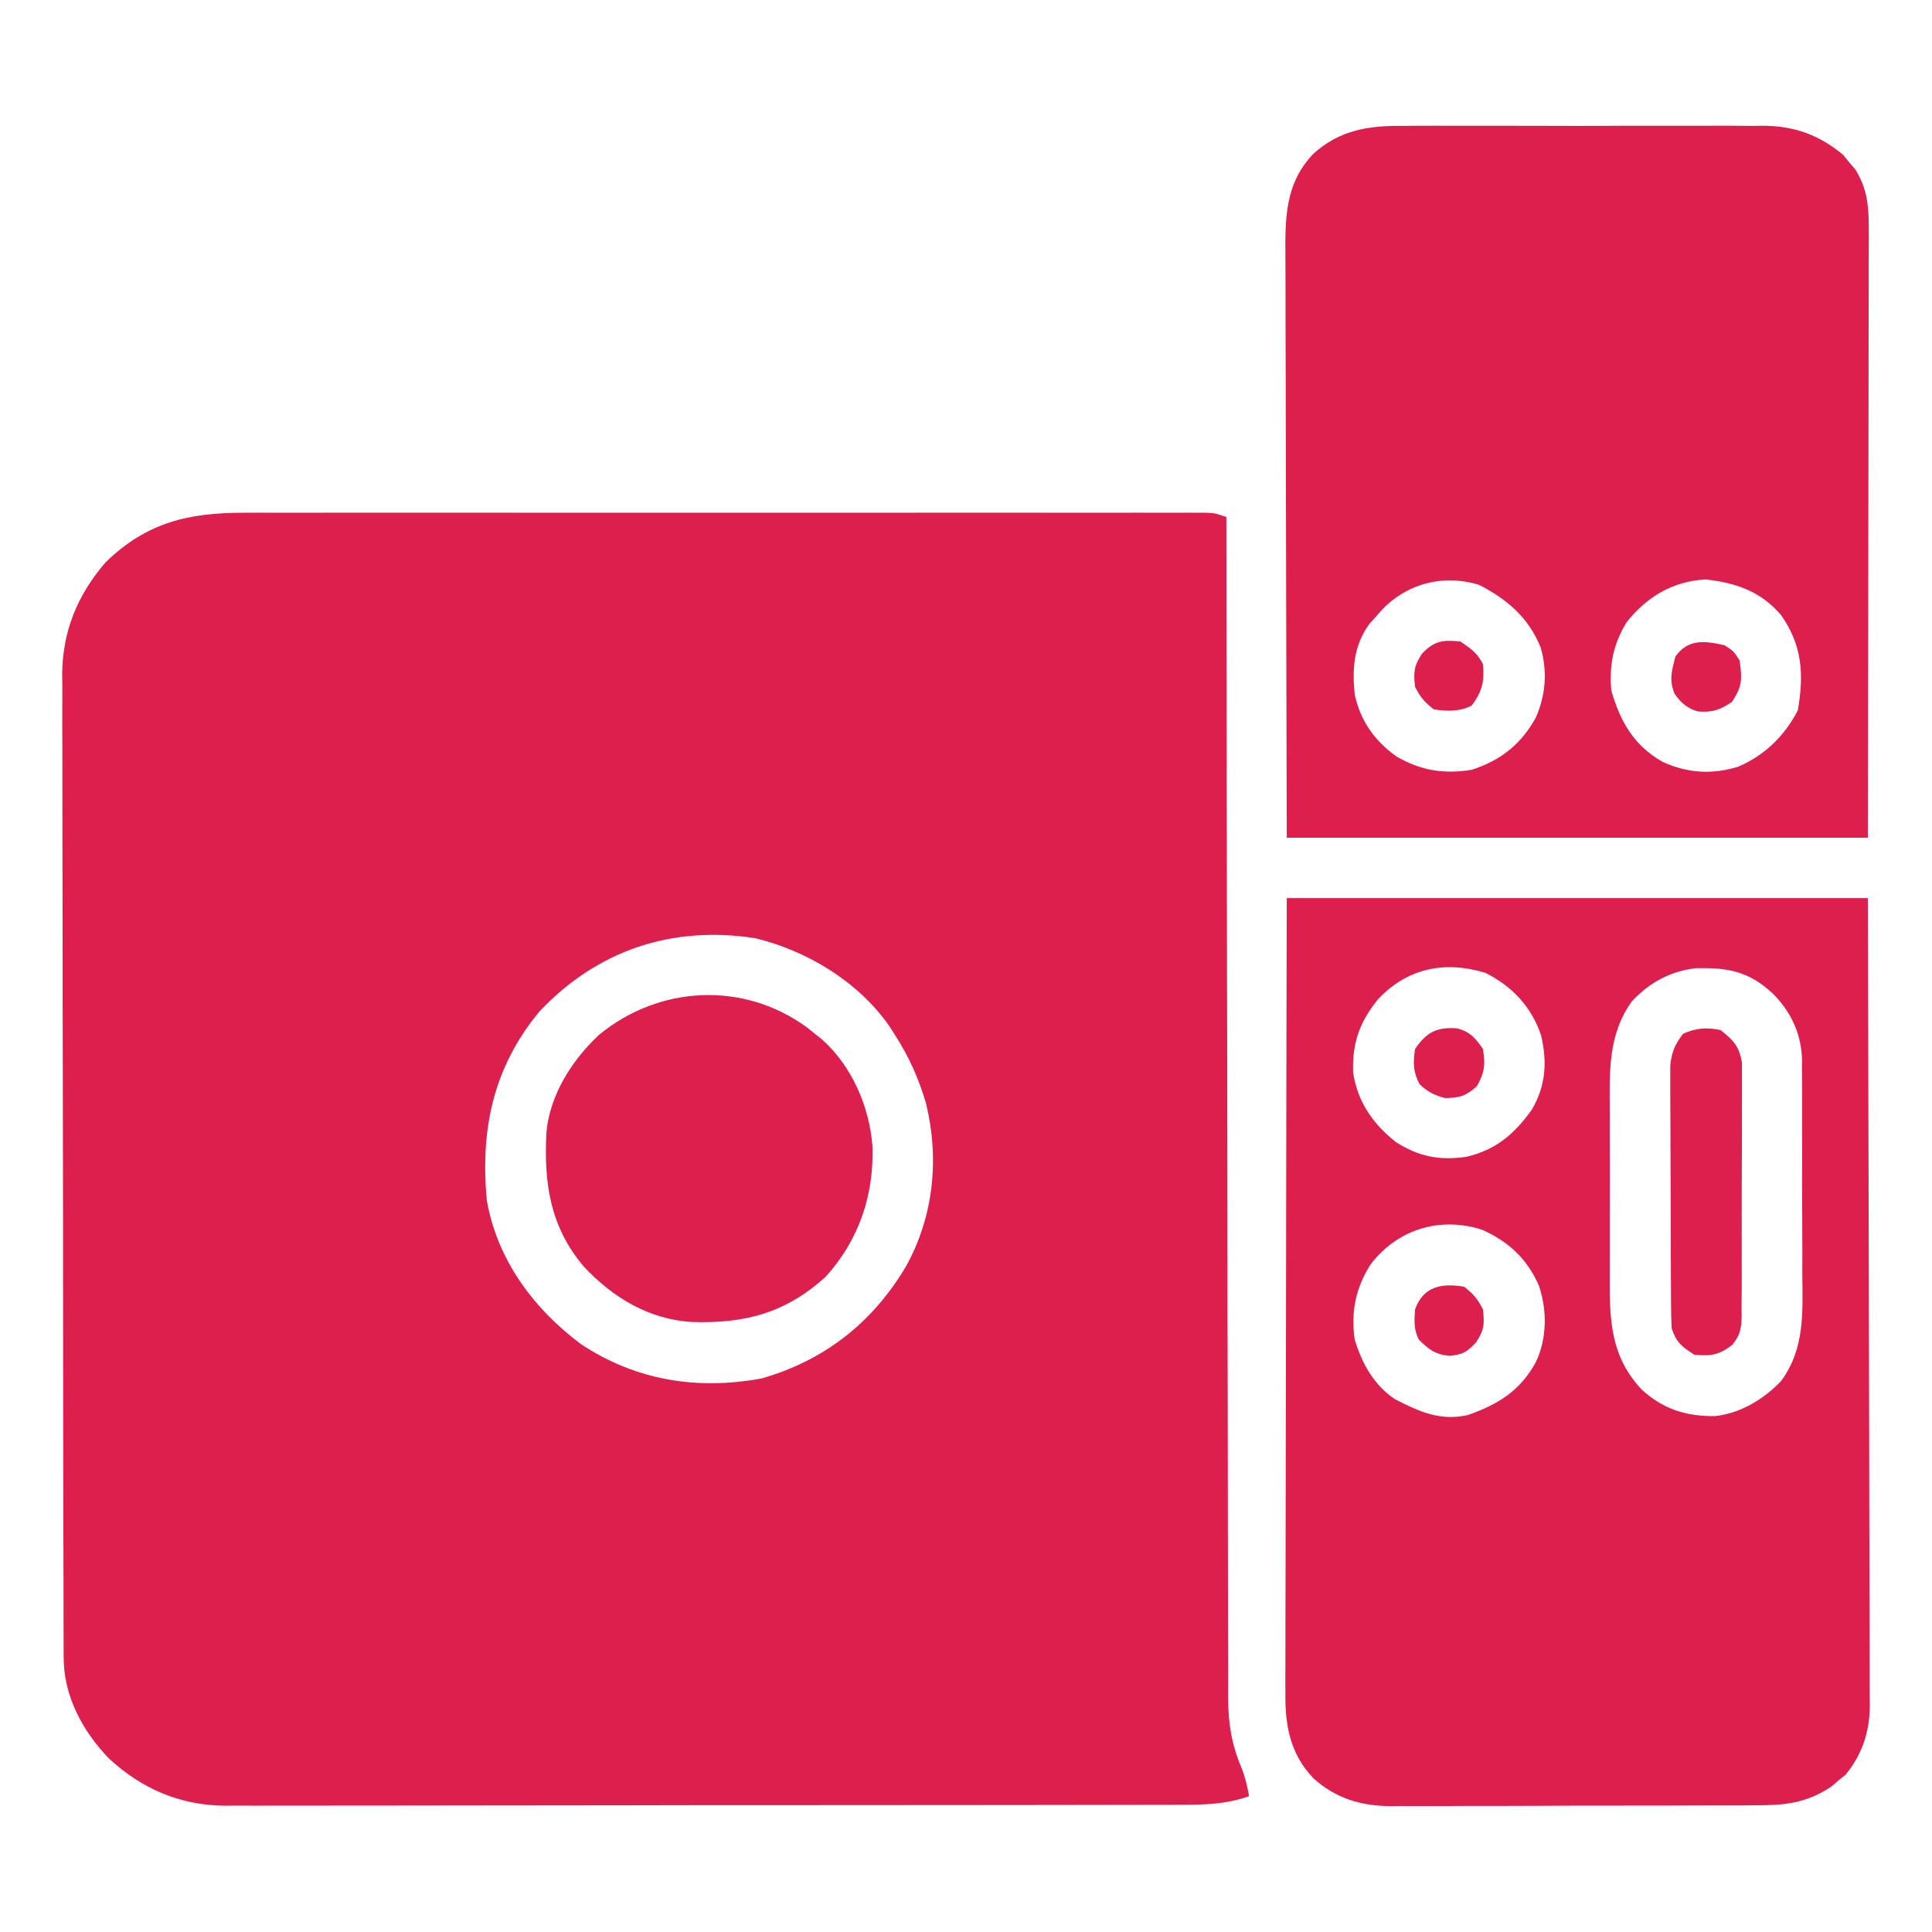
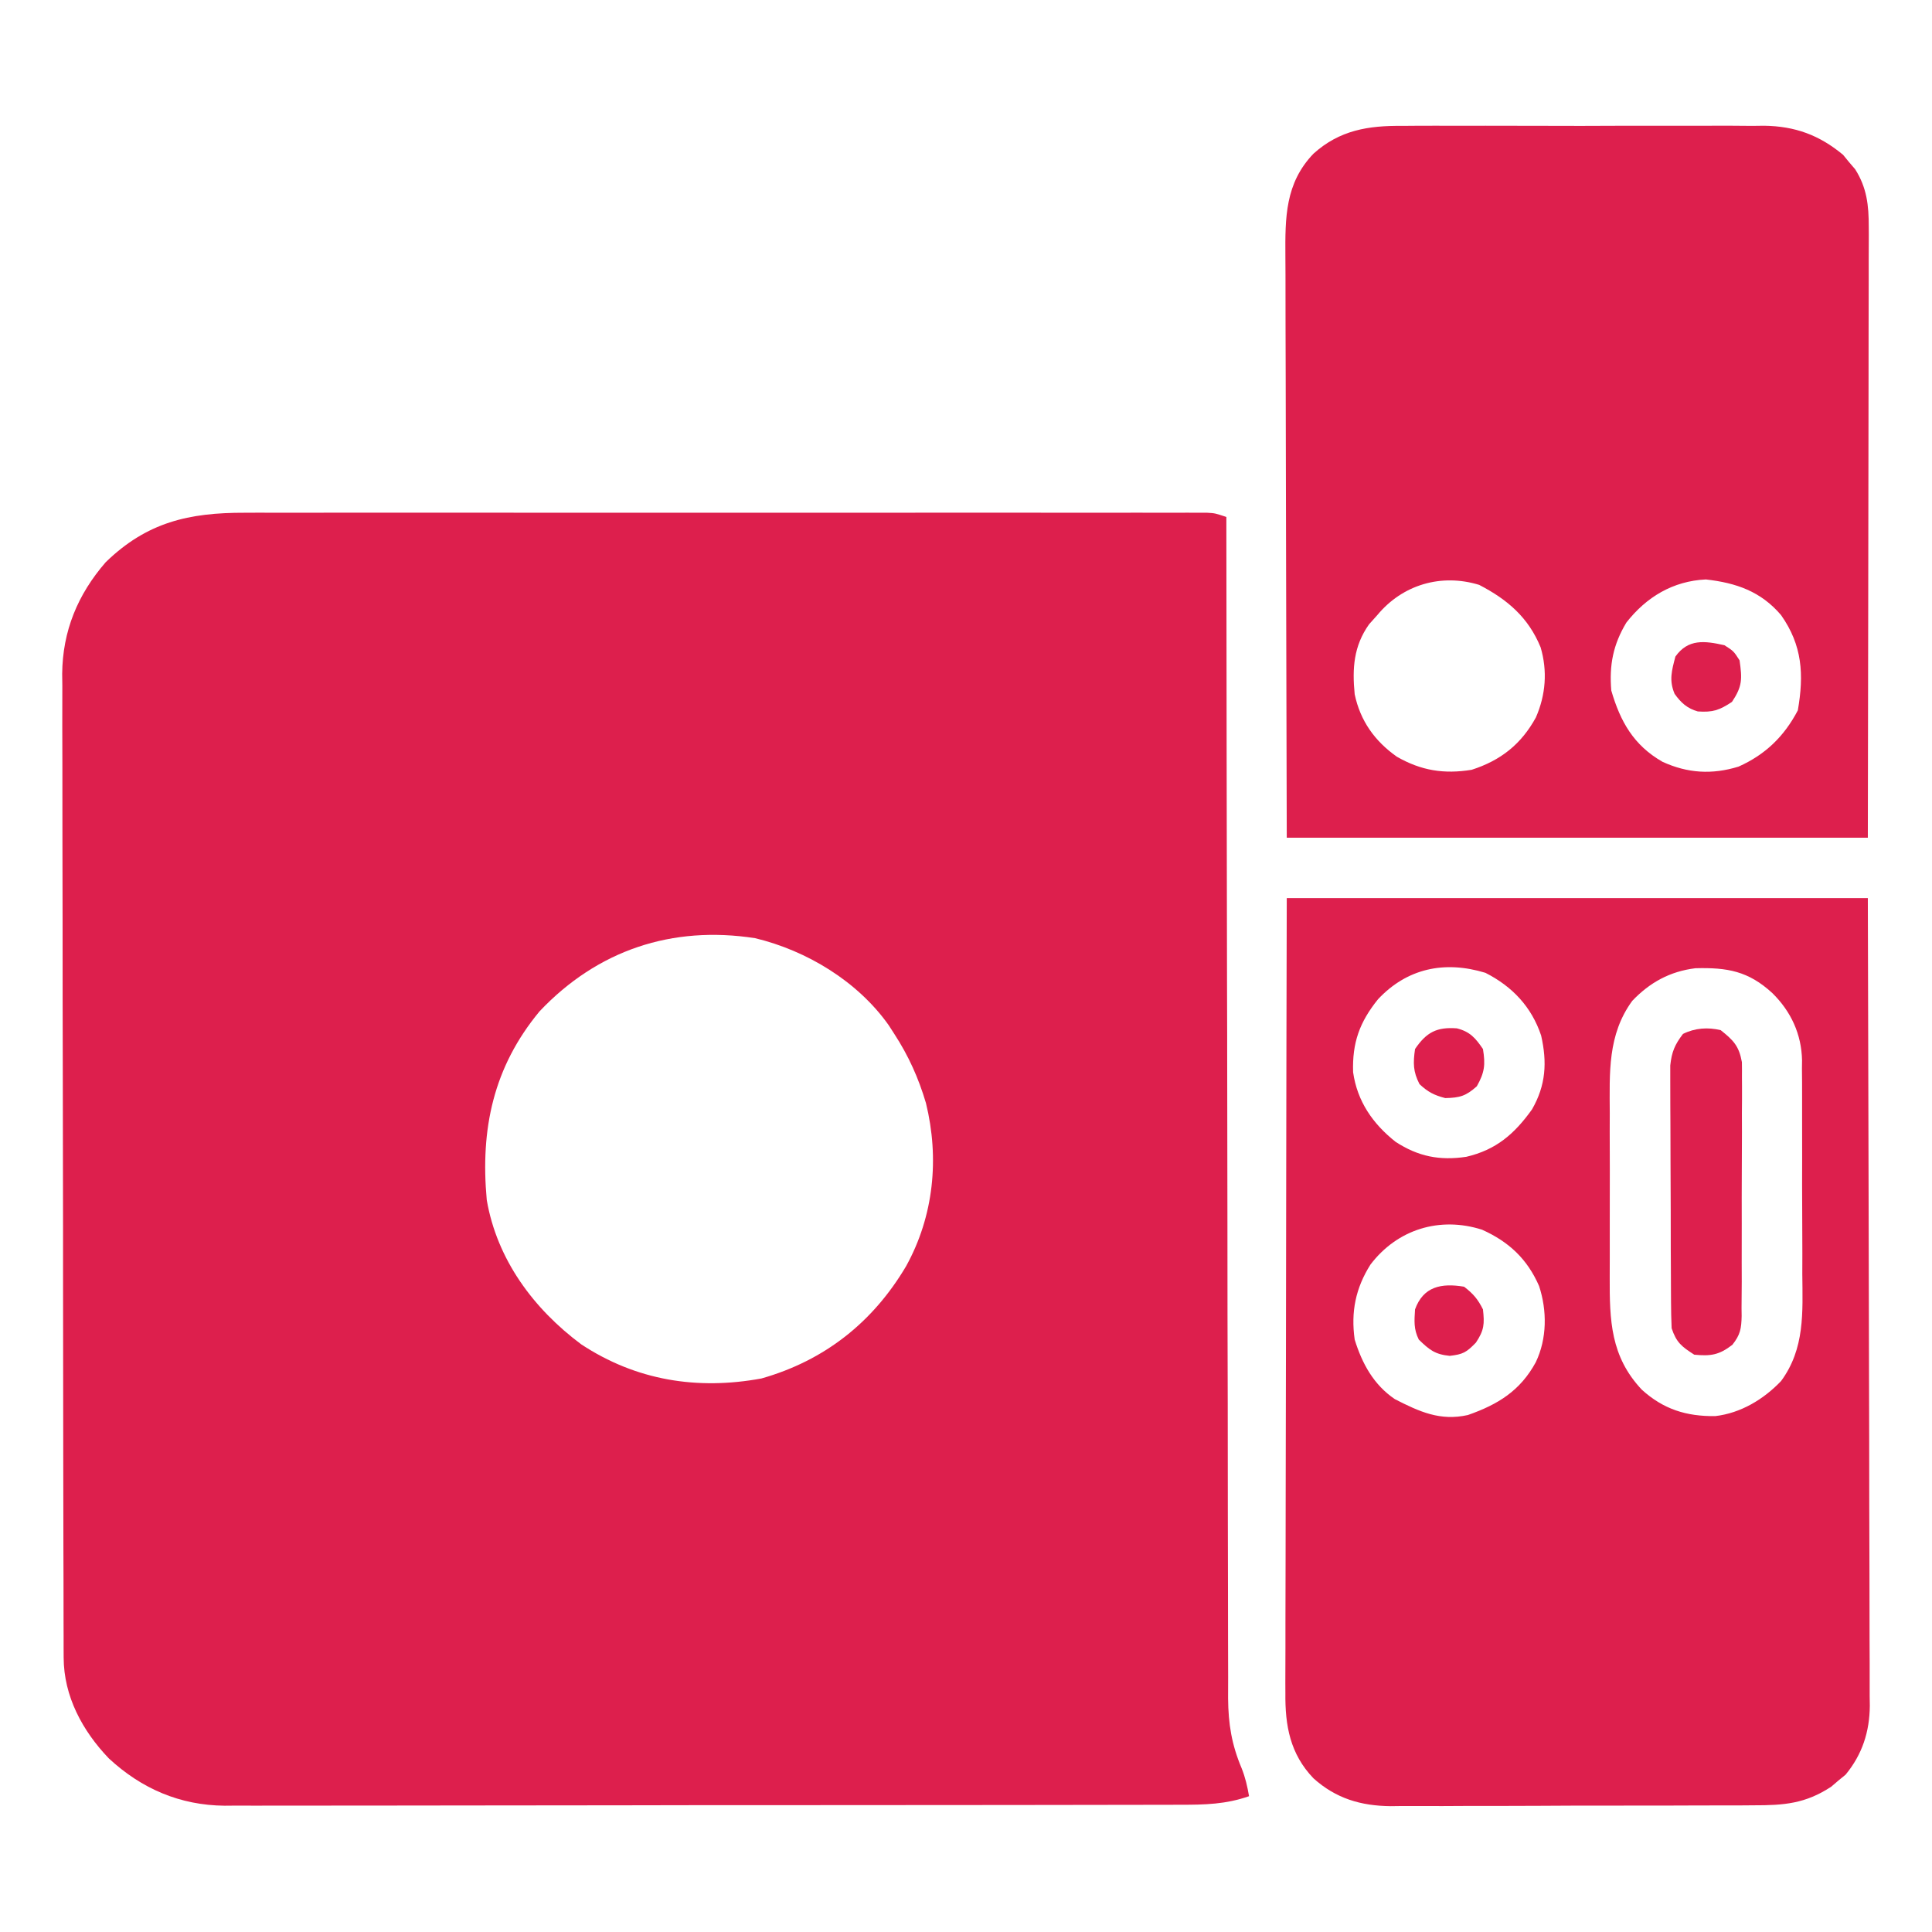
<svg xmlns="http://www.w3.org/2000/svg" width="38" height="38" viewBox="0 0 38 38" fill="none">
  <path d="M4.815 10.085C4.897 10.085 4.978 10.085 5.062 10.084C5.335 10.084 5.608 10.084 5.881 10.085C6.076 10.085 6.272 10.084 6.468 10.084C6.944 10.084 7.42 10.084 7.897 10.084C8.284 10.084 8.671 10.084 9.058 10.084C9.14 10.084 9.14 10.084 9.224 10.084C9.336 10.084 9.448 10.084 9.56 10.084C10.609 10.084 11.658 10.084 12.707 10.085C13.607 10.085 14.508 10.085 15.408 10.085C16.453 10.084 17.499 10.084 18.544 10.084C18.656 10.084 18.767 10.084 18.879 10.084C18.933 10.084 18.988 10.084 19.045 10.084C19.431 10.084 19.818 10.084 20.205 10.084C20.725 10.084 21.245 10.084 21.765 10.085C21.956 10.085 22.148 10.085 22.339 10.084C22.599 10.084 22.859 10.084 23.12 10.085C23.234 10.085 23.234 10.085 23.351 10.084C23.455 10.085 23.456 10.085 23.562 10.085C23.652 10.085 23.652 10.085 23.744 10.085C23.898 10.094 23.898 10.094 24.121 10.168C24.121 10.219 24.121 10.269 24.121 10.321C24.124 13.31 24.128 16.299 24.134 19.289C24.135 19.648 24.136 20.007 24.137 20.366C24.137 20.437 24.137 20.509 24.137 20.582C24.139 21.739 24.141 22.896 24.142 24.053C24.142 25.24 24.144 26.427 24.148 27.615C24.149 28.347 24.15 29.08 24.15 29.812C24.15 30.315 24.151 30.817 24.153 31.32C24.154 31.609 24.155 31.899 24.154 32.189C24.154 32.455 24.154 32.72 24.156 32.986C24.157 33.127 24.156 33.267 24.155 33.408C24.16 33.911 24.225 34.313 24.421 34.778C24.494 34.961 24.534 35.135 24.567 35.329C24.113 35.488 23.699 35.498 23.221 35.497C23.138 35.497 23.056 35.498 22.97 35.498C22.694 35.499 22.418 35.499 22.141 35.499C21.943 35.499 21.744 35.499 21.546 35.5C21.063 35.501 20.58 35.502 20.098 35.502C19.705 35.502 19.312 35.502 18.92 35.503C17.806 35.504 16.692 35.505 15.578 35.505C15.518 35.505 15.458 35.505 15.396 35.505C15.306 35.505 15.306 35.505 15.214 35.505C14.24 35.504 13.267 35.506 12.293 35.508C11.293 35.51 10.293 35.511 9.292 35.511C8.731 35.511 8.169 35.511 7.608 35.513C7.13 35.514 6.652 35.515 6.174 35.514C5.931 35.513 5.687 35.513 5.443 35.514C5.179 35.516 4.914 35.515 4.649 35.514C4.573 35.514 4.497 35.515 4.419 35.516C3.54 35.508 2.784 35.182 2.141 34.586C1.622 34.044 1.254 33.364 1.252 32.602C1.251 32.495 1.251 32.495 1.251 32.387C1.251 32.309 1.251 32.231 1.251 32.151C1.251 32.069 1.25 31.986 1.25 31.901C1.249 31.622 1.249 31.344 1.249 31.066C1.248 30.867 1.248 30.668 1.247 30.469C1.246 29.871 1.245 29.273 1.244 28.674C1.244 28.393 1.244 28.111 1.243 27.829C1.242 26.892 1.241 25.954 1.24 25.017C1.24 24.774 1.24 24.531 1.24 24.288C1.24 24.227 1.24 24.167 1.24 24.104C1.239 23.126 1.237 22.147 1.235 21.169C1.232 20.164 1.231 19.159 1.231 18.153C1.231 17.589 1.23 17.025 1.228 16.461C1.227 15.98 1.226 15.5 1.227 15.019C1.227 14.774 1.227 14.529 1.225 14.284C1.224 14.018 1.225 13.752 1.226 13.486C1.225 13.409 1.224 13.333 1.223 13.254C1.231 12.411 1.527 11.695 2.078 11.059C2.889 10.27 3.717 10.082 4.815 10.085ZM10.613 19.891C9.702 20.99 9.446 22.208 9.574 23.602C9.775 24.774 10.495 25.744 11.433 26.442C12.511 27.152 13.713 27.345 14.976 27.113C16.217 26.761 17.169 26.008 17.822 24.904C18.367 23.918 18.479 22.783 18.212 21.695C18.065 21.2 17.871 20.769 17.59 20.336C17.553 20.279 17.515 20.221 17.477 20.161C16.868 19.302 15.871 18.698 14.853 18.453C13.216 18.199 11.751 18.689 10.613 19.891Z" fill="#DD1F4D" />
  <path d="M25.309 17.664C29.081 17.664 32.852 17.664 36.738 17.664C36.75 21.75 36.75 21.75 36.753 23.462C36.755 24.644 36.757 25.826 36.761 27.008C36.764 27.869 36.766 28.73 36.766 29.591C36.767 30.047 36.768 30.502 36.77 30.958C36.772 31.387 36.772 31.816 36.772 32.246C36.772 32.403 36.773 32.56 36.774 32.718C36.775 32.933 36.775 33.148 36.774 33.363C36.775 33.425 36.776 33.487 36.777 33.551C36.772 34.063 36.629 34.506 36.301 34.905C36.254 34.944 36.207 34.982 36.158 35.022C36.112 35.062 36.066 35.101 36.018 35.142C35.509 35.477 35.089 35.509 34.491 35.508C34.408 35.508 34.325 35.509 34.24 35.51C33.967 35.511 33.693 35.511 33.42 35.511C33.23 35.512 33.039 35.513 32.849 35.513C32.45 35.514 32.051 35.514 31.651 35.514C31.192 35.513 30.732 35.515 30.272 35.518C29.828 35.52 29.384 35.521 28.94 35.52C28.752 35.521 28.564 35.521 28.376 35.523C28.112 35.524 27.849 35.523 27.585 35.522C27.508 35.523 27.431 35.524 27.352 35.525C26.768 35.519 26.276 35.375 25.834 34.977C25.374 34.497 25.275 33.941 25.282 33.301C25.282 33.234 25.282 33.166 25.281 33.097C25.281 32.873 25.282 32.65 25.283 32.426C25.284 32.265 25.283 32.104 25.283 31.943C25.283 31.507 25.285 31.071 25.286 30.635C25.288 30.179 25.288 29.723 25.288 29.267C25.289 28.404 25.29 27.54 25.293 26.677C25.296 25.511 25.297 24.344 25.298 23.177C25.3 21.339 25.305 19.502 25.309 17.664ZM27.104 19.654C26.74 20.105 26.595 20.511 26.614 21.09C26.696 21.663 27.001 22.103 27.449 22.458C27.895 22.748 28.315 22.831 28.84 22.753C29.426 22.616 29.786 22.305 30.133 21.82C30.406 21.345 30.432 20.894 30.312 20.367C30.124 19.804 29.745 19.402 29.216 19.134C28.407 18.887 27.671 19.049 27.104 19.654ZM32.104 19.686C31.617 20.353 31.659 21.102 31.662 21.892C31.662 22.015 31.662 22.137 31.661 22.259C31.661 22.514 31.661 22.77 31.663 23.025C31.664 23.35 31.663 23.676 31.662 24.002C31.661 24.254 31.661 24.506 31.662 24.758C31.662 24.878 31.662 24.998 31.661 25.118C31.658 25.969 31.677 26.68 32.292 27.333C32.718 27.72 33.171 27.86 33.737 27.853C34.238 27.795 34.688 27.523 35.031 27.164C35.502 26.525 35.456 25.811 35.449 25.055C35.449 24.923 35.449 24.791 35.45 24.658C35.45 24.382 35.449 24.106 35.447 23.83C35.444 23.477 35.445 23.125 35.446 22.772C35.447 22.499 35.446 22.226 35.445 21.954C35.445 21.824 35.445 21.694 35.445 21.564C35.446 21.382 35.444 21.2 35.442 21.018C35.443 20.965 35.443 20.912 35.444 20.857C35.434 20.344 35.228 19.895 34.86 19.533C34.389 19.1 33.975 19.027 33.346 19.044C32.846 19.106 32.45 19.323 32.104 19.686ZM26.955 24.873C26.663 25.336 26.568 25.803 26.645 26.348C26.791 26.821 27.019 27.238 27.436 27.52C27.92 27.767 28.326 27.954 28.871 27.832C29.465 27.624 29.903 27.353 30.207 26.793C30.429 26.33 30.431 25.78 30.272 25.295C30.039 24.762 29.679 24.425 29.151 24.187C28.32 23.921 27.484 24.177 26.955 24.873Z" fill="#DD1F4D" />
  <path d="M27.582 2.476C27.665 2.475 27.747 2.474 27.833 2.474C28.105 2.472 28.377 2.473 28.648 2.474C28.839 2.474 29.029 2.474 29.219 2.473C29.617 2.473 30.015 2.473 30.412 2.475C30.87 2.477 31.329 2.477 31.787 2.474C32.23 2.473 32.673 2.473 33.116 2.474C33.303 2.474 33.49 2.474 33.678 2.473C33.941 2.472 34.203 2.473 34.465 2.476C34.542 2.475 34.619 2.474 34.698 2.473C35.305 2.482 35.782 2.655 36.251 3.045C36.29 3.092 36.328 3.139 36.367 3.187C36.427 3.257 36.427 3.257 36.488 3.328C36.719 3.691 36.757 4.04 36.756 4.463C36.756 4.515 36.757 4.567 36.757 4.62C36.757 4.792 36.756 4.964 36.755 5.136C36.755 5.259 36.755 5.383 36.755 5.507C36.755 5.842 36.755 6.177 36.753 6.512C36.752 6.862 36.752 7.212 36.752 7.563C36.752 8.226 36.751 8.889 36.749 9.552C36.747 10.448 36.746 11.345 36.745 12.241C36.744 13.653 36.741 15.065 36.738 16.477C32.967 16.477 29.195 16.477 25.309 16.477C25.3 13.374 25.3 13.374 25.298 12.073C25.297 11.176 25.295 10.278 25.292 9.38C25.29 8.726 25.288 8.072 25.288 7.418C25.287 7.072 25.287 6.726 25.285 6.38C25.284 6.054 25.283 5.728 25.284 5.402C25.283 5.282 25.283 5.163 25.282 5.043C25.277 4.28 25.276 3.605 25.834 3.023C26.349 2.559 26.912 2.469 27.582 2.476ZM27.09 12.098C27.036 12.157 26.983 12.217 26.928 12.279C26.624 12.707 26.595 13.146 26.645 13.656C26.756 14.18 27.04 14.577 27.475 14.884C27.954 15.158 28.401 15.229 28.945 15.141C29.518 14.957 29.921 14.637 30.209 14.111C30.403 13.667 30.439 13.197 30.302 12.732C30.061 12.144 29.65 11.792 29.094 11.504C28.348 11.275 27.587 11.498 27.09 12.098ZM31.988 12.246C31.728 12.68 31.65 13.079 31.692 13.582C31.87 14.194 32.133 14.659 32.698 14.983C33.193 15.21 33.675 15.239 34.196 15.078C34.724 14.842 35.093 14.483 35.361 13.972C35.483 13.268 35.451 12.694 35.031 12.098C34.634 11.632 34.148 11.464 33.552 11.397C32.904 11.428 32.381 11.743 31.988 12.246Z" fill="#DD1F4D" />
-   <path d="M15.883 20.216C15.932 20.256 15.981 20.295 16.031 20.336C16.101 20.392 16.101 20.392 16.172 20.448C16.759 20.974 17.1 21.767 17.16 22.545C17.191 23.509 16.894 24.388 16.243 25.108C15.454 25.829 14.647 26.035 13.611 26.002C12.762 25.951 12.051 25.521 11.48 24.909C10.817 24.124 10.697 23.274 10.747 22.275C10.815 21.533 11.247 20.855 11.782 20.354C12.967 19.38 14.632 19.294 15.883 20.216Z" fill="#DD1F4D" />
  <path d="M33.844 20.262C34.094 20.461 34.203 20.571 34.261 20.89C34.263 20.989 34.263 21.088 34.262 21.188C34.262 21.243 34.263 21.297 34.263 21.353C34.264 21.533 34.263 21.713 34.261 21.892C34.261 22.018 34.262 22.143 34.262 22.268C34.262 22.53 34.261 22.792 34.259 23.054C34.257 23.39 34.257 23.726 34.258 24.062C34.259 24.32 34.258 24.579 34.257 24.837C34.257 24.961 34.257 25.085 34.258 25.209C34.258 25.382 34.256 25.555 34.254 25.728C34.255 25.779 34.255 25.83 34.256 25.883C34.251 26.131 34.23 26.254 34.073 26.451C33.814 26.65 33.651 26.677 33.324 26.645C33.076 26.485 32.973 26.407 32.879 26.125C32.871 25.953 32.868 25.78 32.867 25.608C32.867 25.556 32.866 25.504 32.866 25.45C32.865 25.277 32.864 25.104 32.864 24.931C32.863 24.811 32.863 24.691 32.862 24.57C32.862 24.318 32.861 24.066 32.861 23.814C32.861 23.491 32.859 23.168 32.857 22.845C32.855 22.597 32.855 22.348 32.855 22.1C32.855 21.981 32.854 21.862 32.853 21.743C32.852 21.576 32.852 21.41 32.852 21.243C32.852 21.101 32.852 21.101 32.852 20.956C32.881 20.688 32.94 20.549 33.102 20.336C33.336 20.219 33.592 20.201 33.844 20.262Z" fill="#DD1F4D" />
  <path d="M28.653 20.226C28.913 20.291 29.02 20.416 29.168 20.633C29.218 20.942 29.201 21.093 29.047 21.366C28.832 21.558 28.713 21.592 28.426 21.598C28.206 21.541 28.086 21.478 27.92 21.324C27.792 21.075 27.793 20.909 27.832 20.633C28.058 20.3 28.262 20.198 28.653 20.226Z" fill="#DD1F4D" />
  <path d="M33.918 12.691C34.099 12.807 34.099 12.807 34.215 12.988C34.267 13.354 34.272 13.496 34.066 13.805C33.821 13.969 33.684 14.014 33.394 13.993C33.187 13.936 33.059 13.819 32.937 13.646C32.825 13.38 32.881 13.19 32.953 12.914C33.203 12.562 33.528 12.603 33.918 12.691Z" fill="#DD1F4D" />
-   <path d="M28.723 12.617C28.923 12.751 29.06 12.846 29.168 13.063C29.199 13.408 29.153 13.601 28.945 13.879C28.709 13.998 28.46 13.992 28.203 13.953C28.023 13.815 27.933 13.71 27.832 13.508C27.8 13.221 27.809 13.098 27.971 12.854C28.216 12.602 28.375 12.583 28.723 12.617Z" fill="#DD1F4D" />
  <path d="M28.797 25.308C28.977 25.447 29.067 25.552 29.168 25.754C29.2 26.041 29.192 26.164 29.029 26.408C28.843 26.599 28.778 26.638 28.514 26.668C28.223 26.639 28.113 26.549 27.906 26.348C27.803 26.141 27.818 25.983 27.832 25.754C27.995 25.302 28.352 25.233 28.797 25.308Z" fill="#DD1F4D" />
</svg>